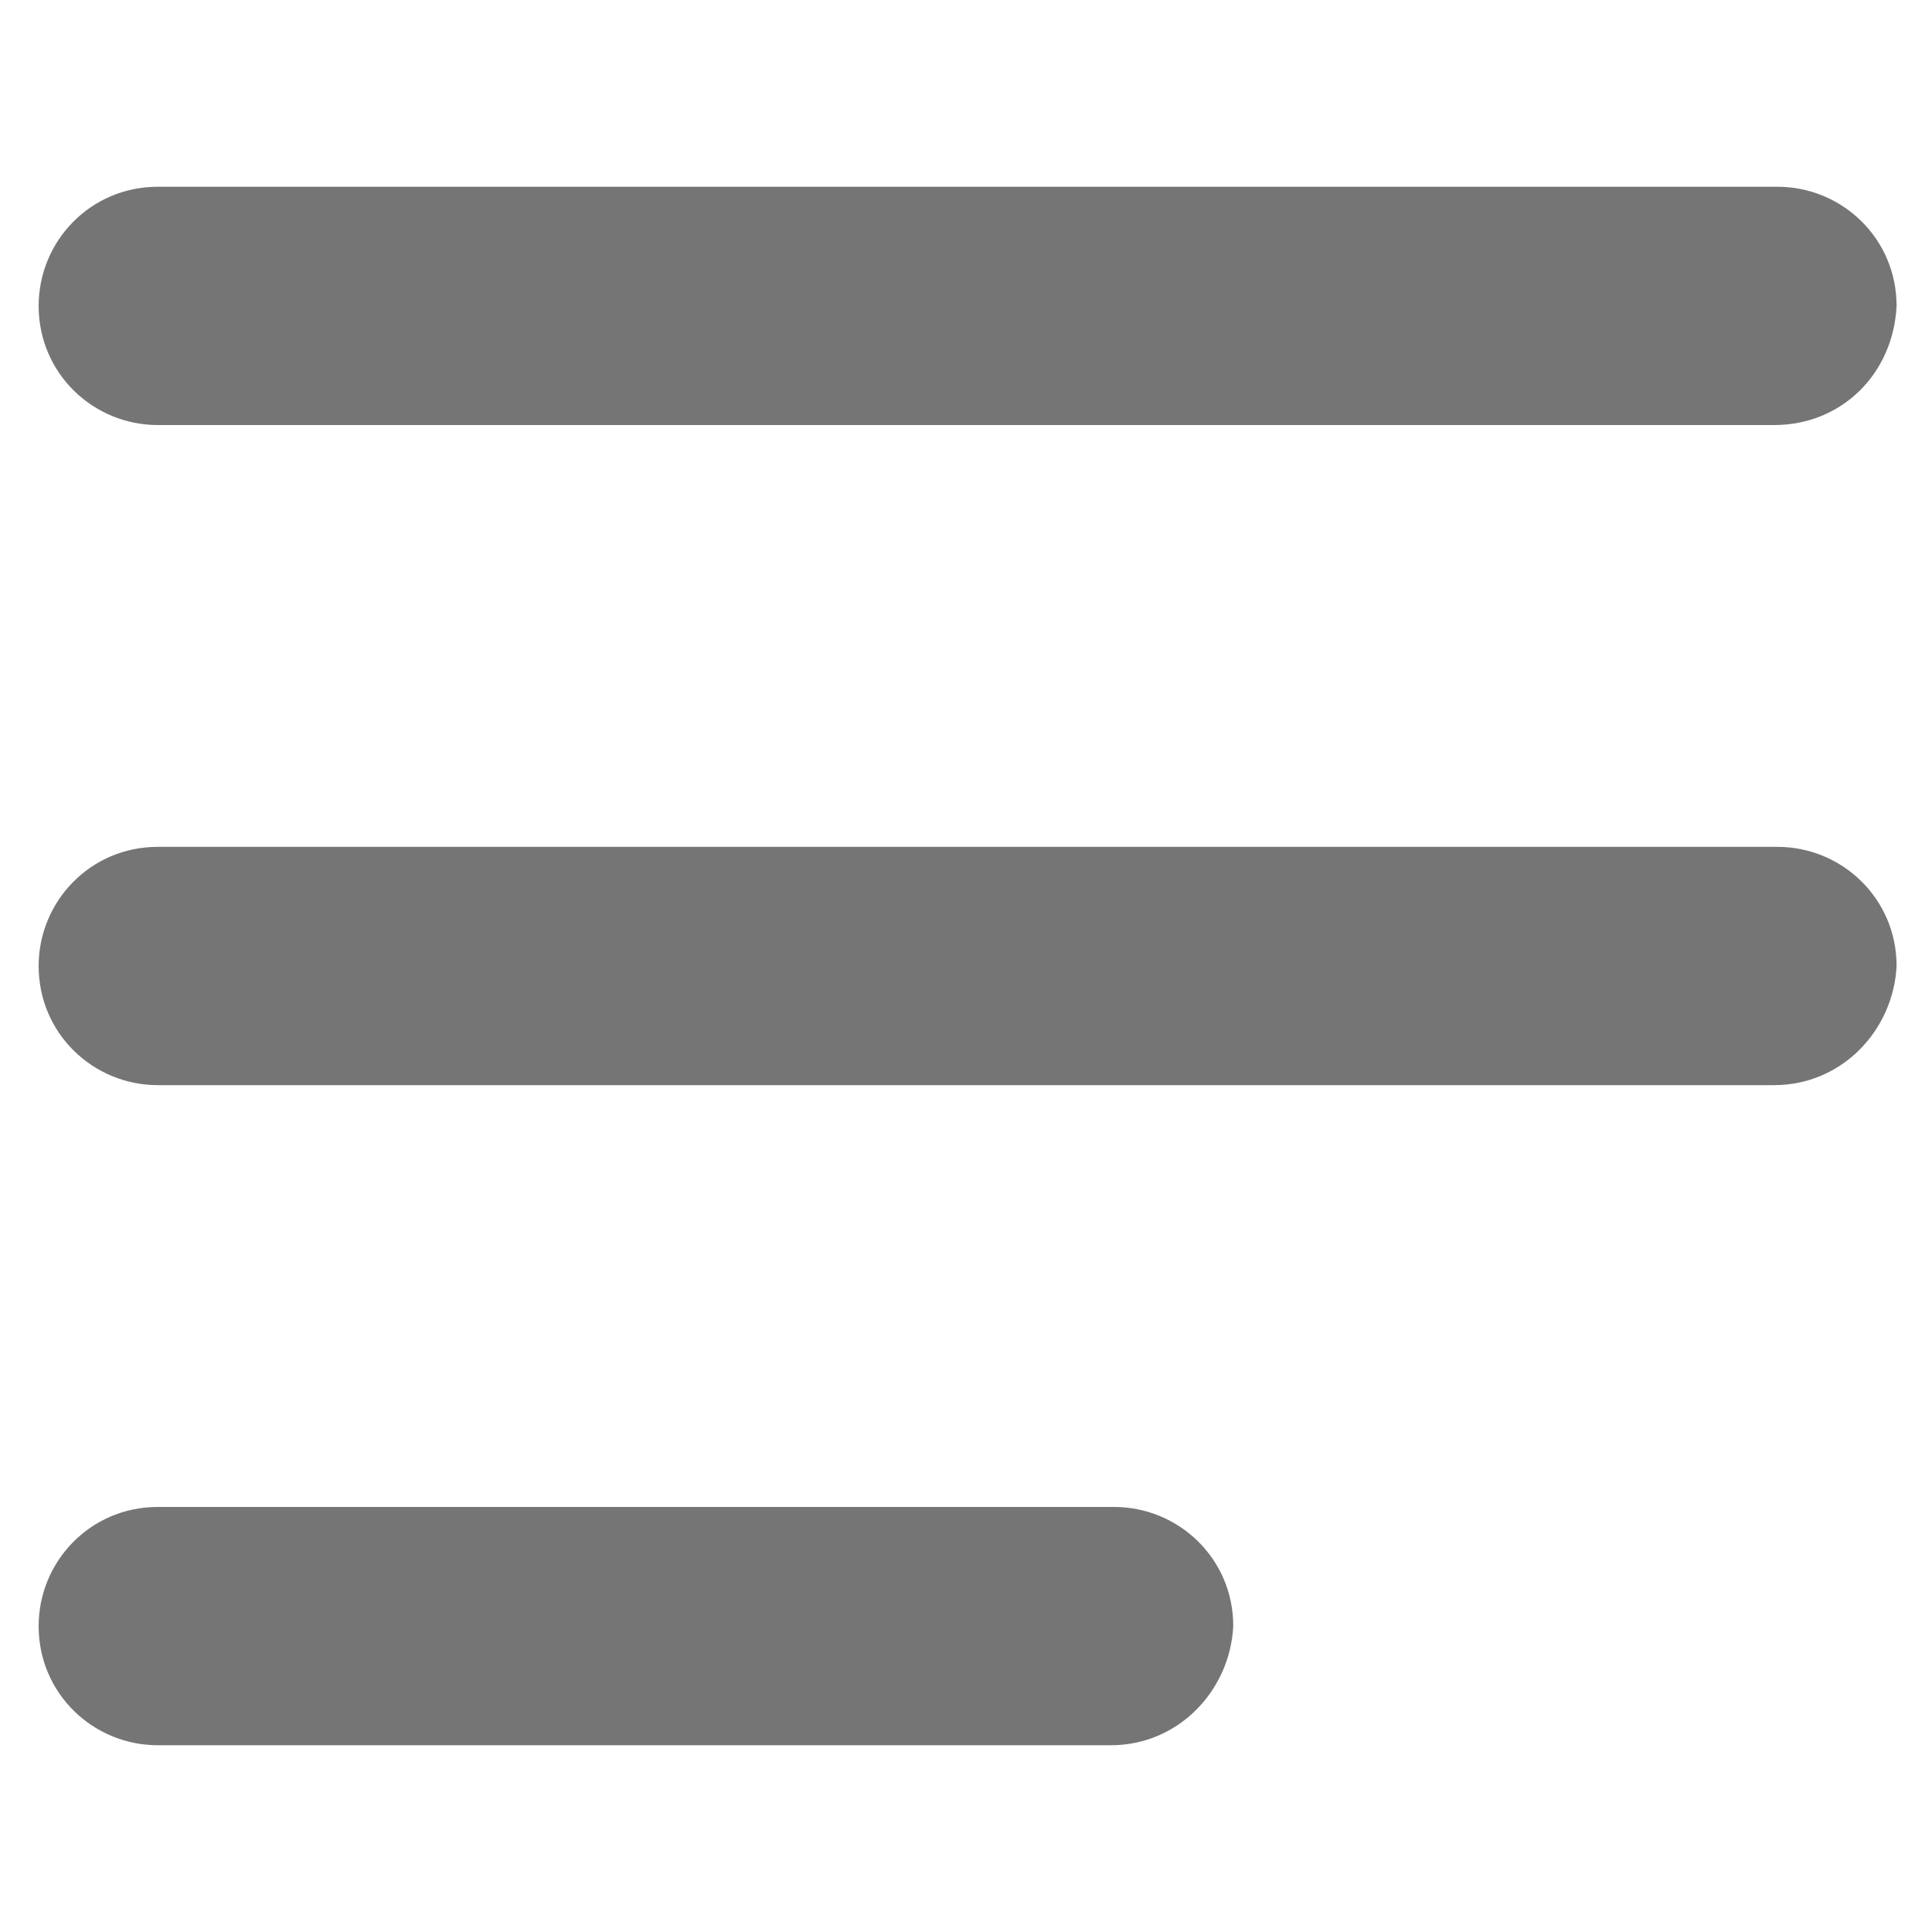
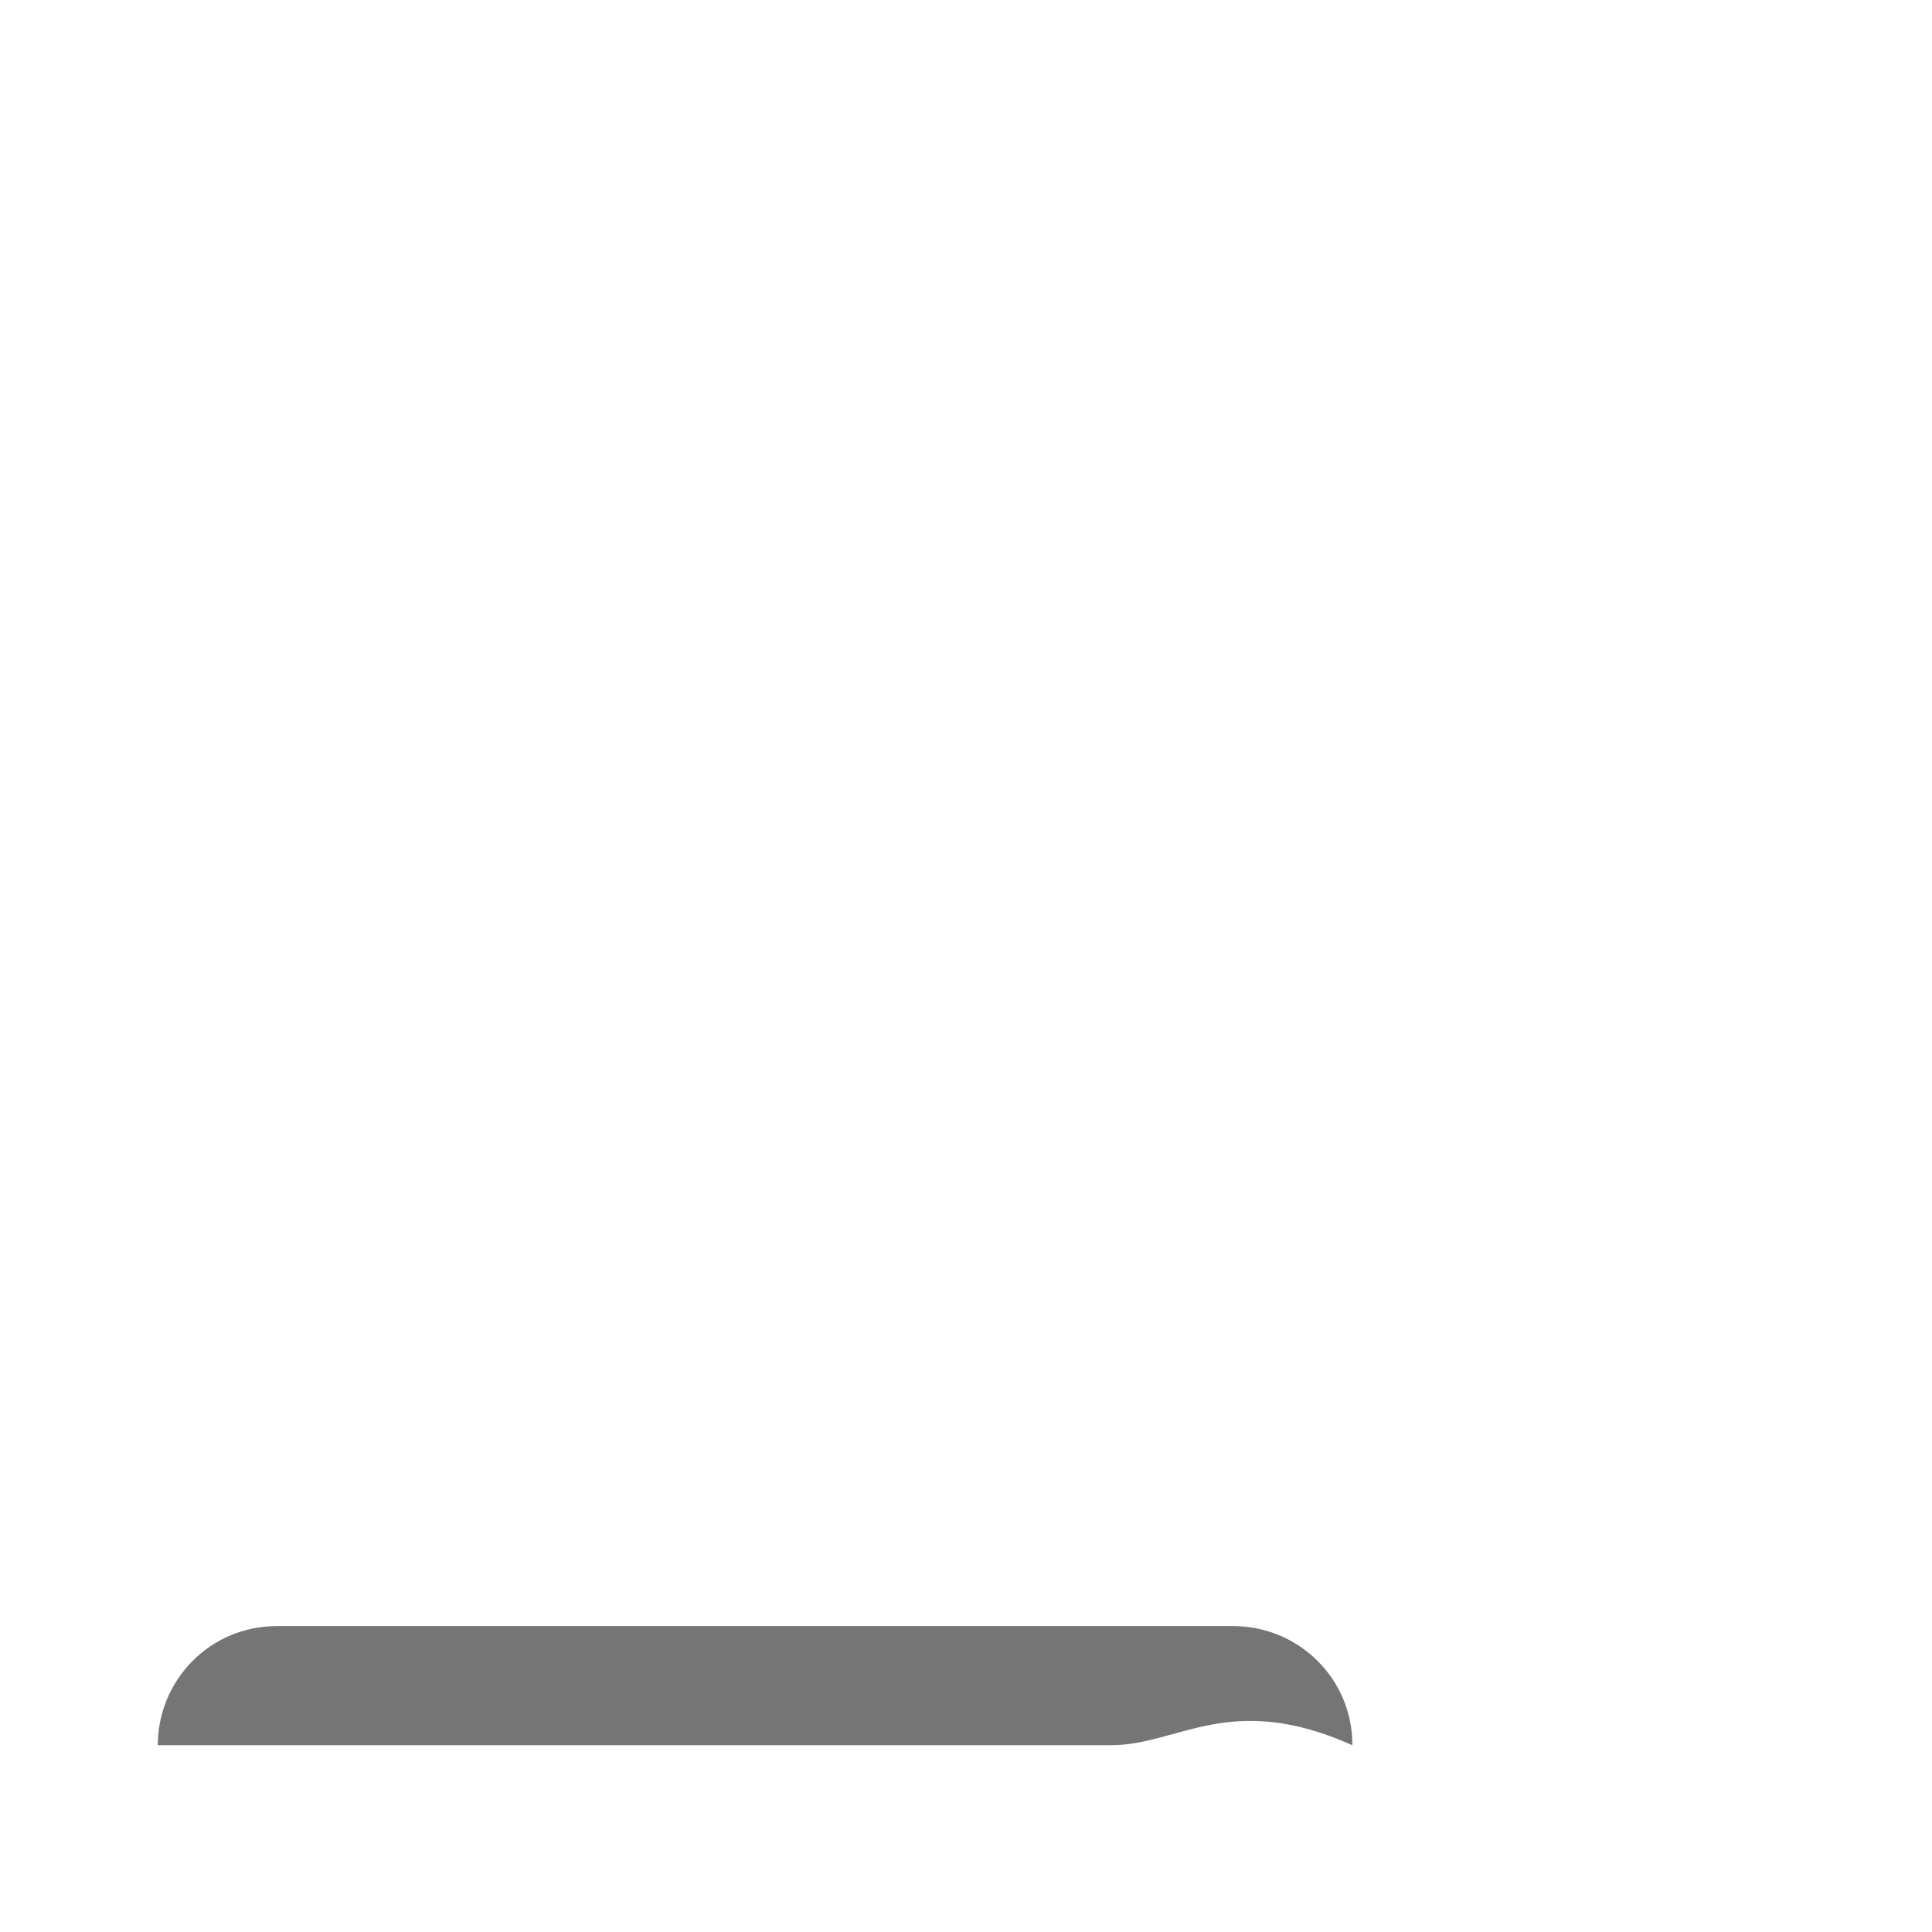
<svg xmlns="http://www.w3.org/2000/svg" version="1.1" id="Layer_1" x="0px" y="0px" viewBox="0 0 60 60" style="enable-background:new 0 0 60 60;" xml:space="preserve">
  <style type="text/css">
	.st0{fill:#757575;}
</style>
  <g>
-     <path class="st0" d="M55.1,13.2H4.9c-2,0-3.7-1.6-3.7-3.7v0c0-2,1.6-3.7,3.7-3.7h50.3c2,0,3.7,1.6,3.7,3.7v0   C58.8,11.6,57.2,13.2,55.1,13.2z" />
-     <path class="st0" d="M55.1,33.7H4.9c-2,0-3.7-1.6-3.7-3.7v0c0-2,1.6-3.7,3.7-3.7h50.3c2,0,3.7,1.6,3.7,3.7v0   C58.8,32,57.2,33.7,55.1,33.7z" />
-     <path class="st0" d="M34.5,54.2H4.9c-2,0-3.7-1.6-3.7-3.7v0c0-2,1.6-3.7,3.7-3.7h29.7c2,0,3.7,1.6,3.7,3.7v0   C38.2,52.5,36.6,54.2,34.5,54.2z" />
+     <path class="st0" d="M34.5,54.2H4.9v0c0-2,1.6-3.7,3.7-3.7h29.7c2,0,3.7,1.6,3.7,3.7v0   C38.2,52.5,36.6,54.2,34.5,54.2z" />
  </g>
</svg>